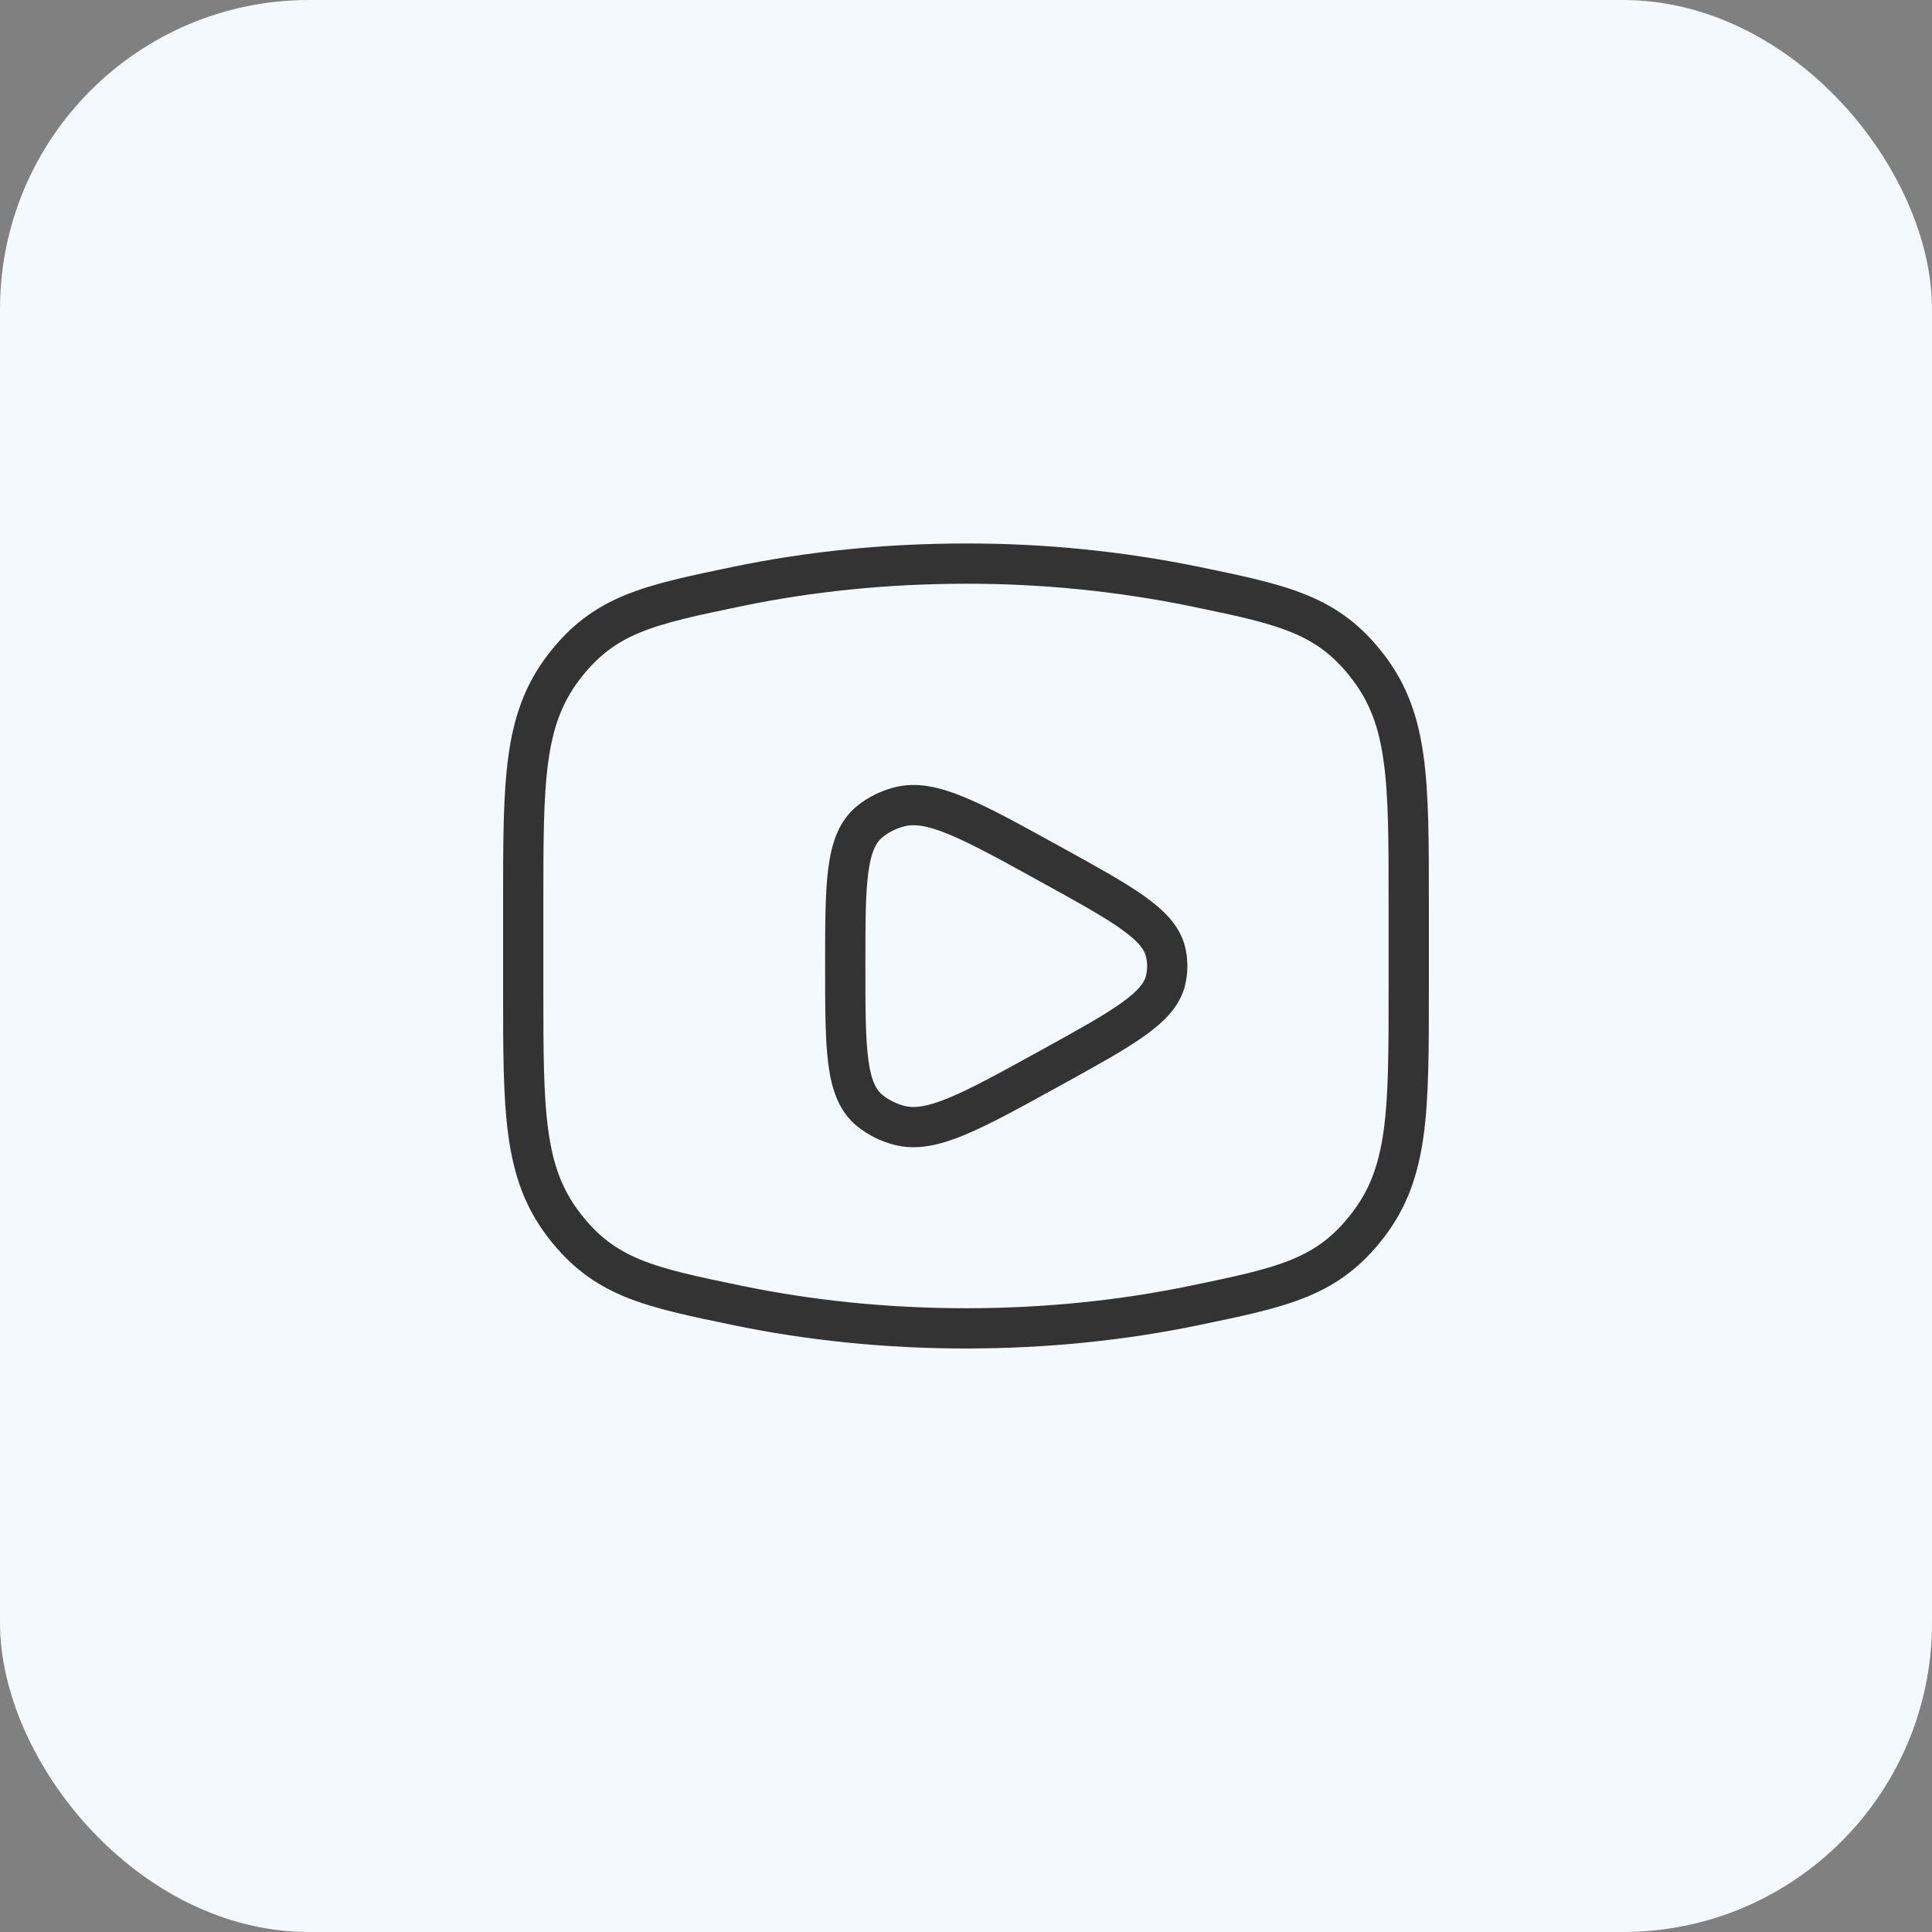
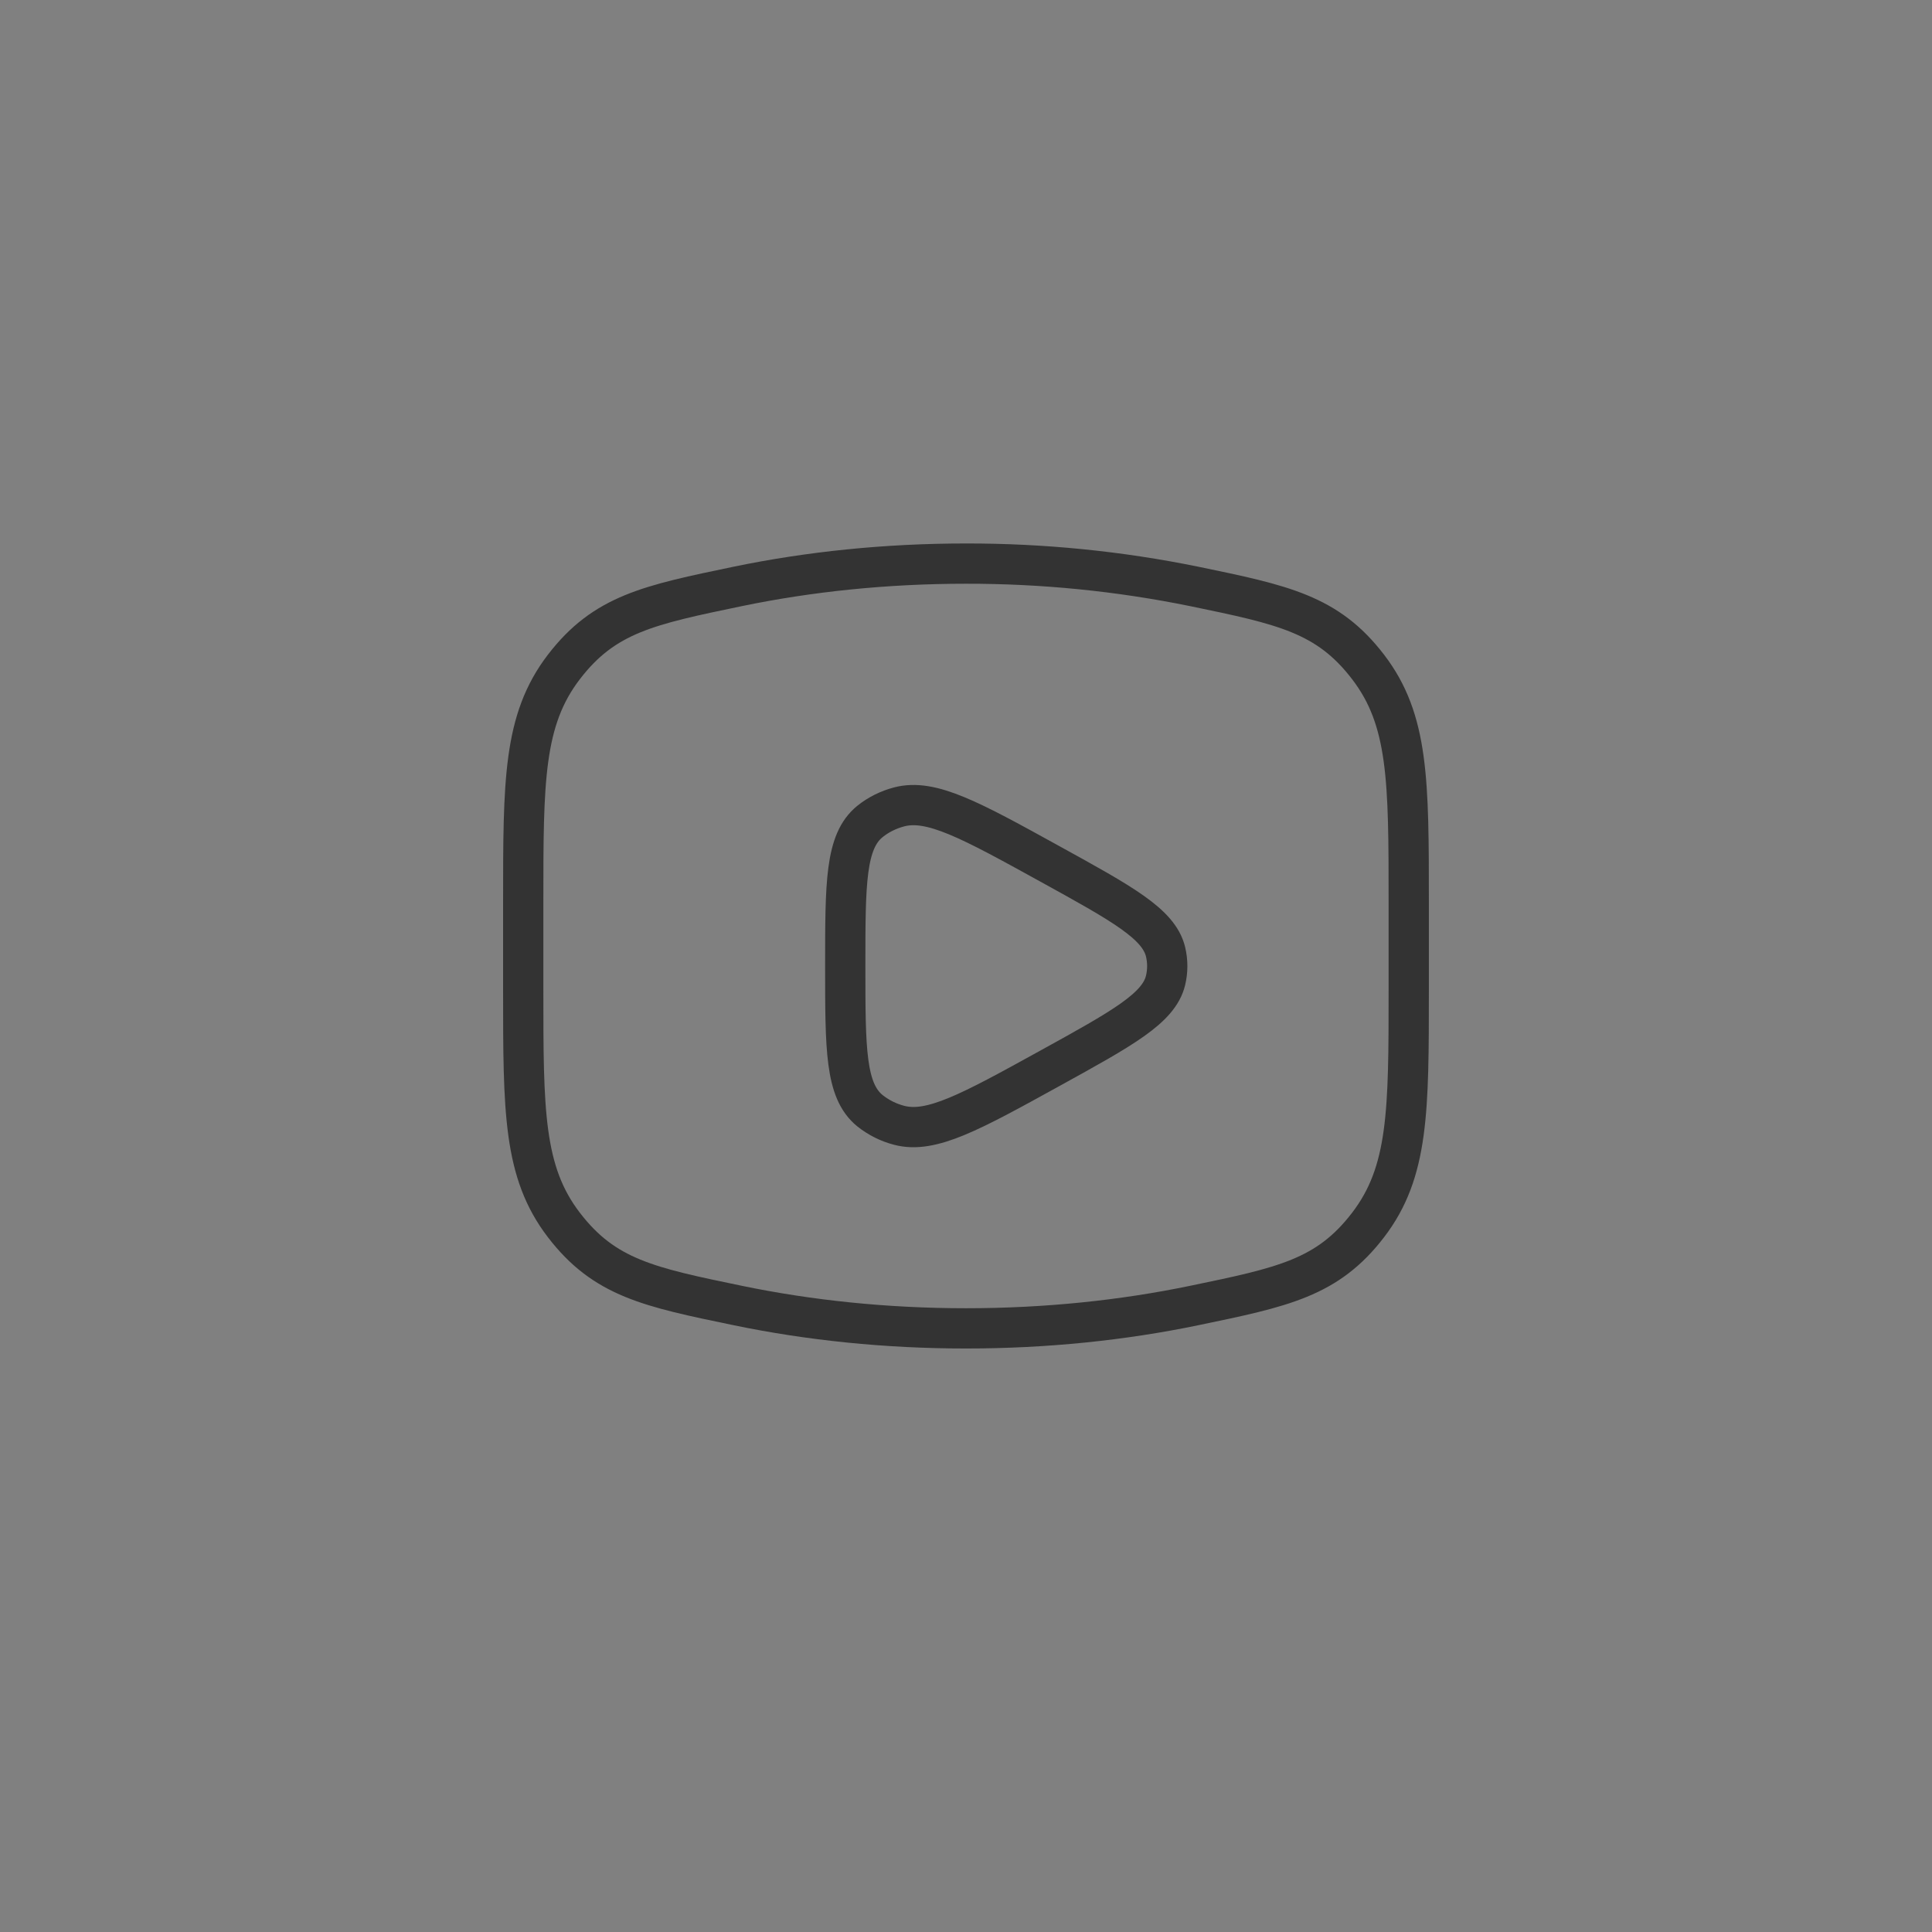
<svg xmlns="http://www.w3.org/2000/svg" width="50" height="50" viewBox="0 0 50 50" fill="none">
  <rect x="0" y="0" width="50" height="50" fill="#808080" stroke="none" />
-   <rect width="50" height="50" rx="8" fill="#F4F9FF" />
  <path d="M25 34.378C27.074 34.378 29.062 34.169 30.904 33.787C33.207 33.31 34.358 33.072 35.407 31.701C36.458 30.328 36.458 28.753 36.458 25.603V23.361C36.458 20.21 36.458 18.634 35.407 17.262C34.358 15.891 33.207 15.652 30.904 15.176C28.96 14.78 26.982 14.583 25 14.586C22.926 14.586 20.938 14.794 19.095 15.176C16.792 15.654 15.642 15.891 14.592 17.262C13.541 18.635 13.541 20.21 13.541 23.361V25.603C13.541 28.753 13.541 30.33 14.592 31.701C15.642 33.072 16.792 33.311 19.095 33.787C20.938 34.169 22.926 34.378 25 34.378Z" stroke="#333333" stroke-width="1.042" stroke-linecap="round" stroke-linejoin="round" />
  <path d="M30.164 25.375C29.988 26.097 29.047 26.613 27.167 27.65C25.122 28.778 24.099 29.341 23.271 29.123C22.996 29.052 22.738 28.923 22.515 28.746C21.875 28.228 21.875 27.153 21.875 25.003C21.875 22.852 21.875 21.777 22.515 21.259C22.732 21.084 22.992 20.955 23.271 20.882C24.099 20.664 25.122 21.227 27.167 22.355C29.048 23.391 29.988 23.909 30.164 24.63C30.223 24.875 30.223 25.13 30.164 25.375Z" stroke="#333333" stroke-width="1.042" stroke-linecap="round" stroke-linejoin="round" />
</svg>